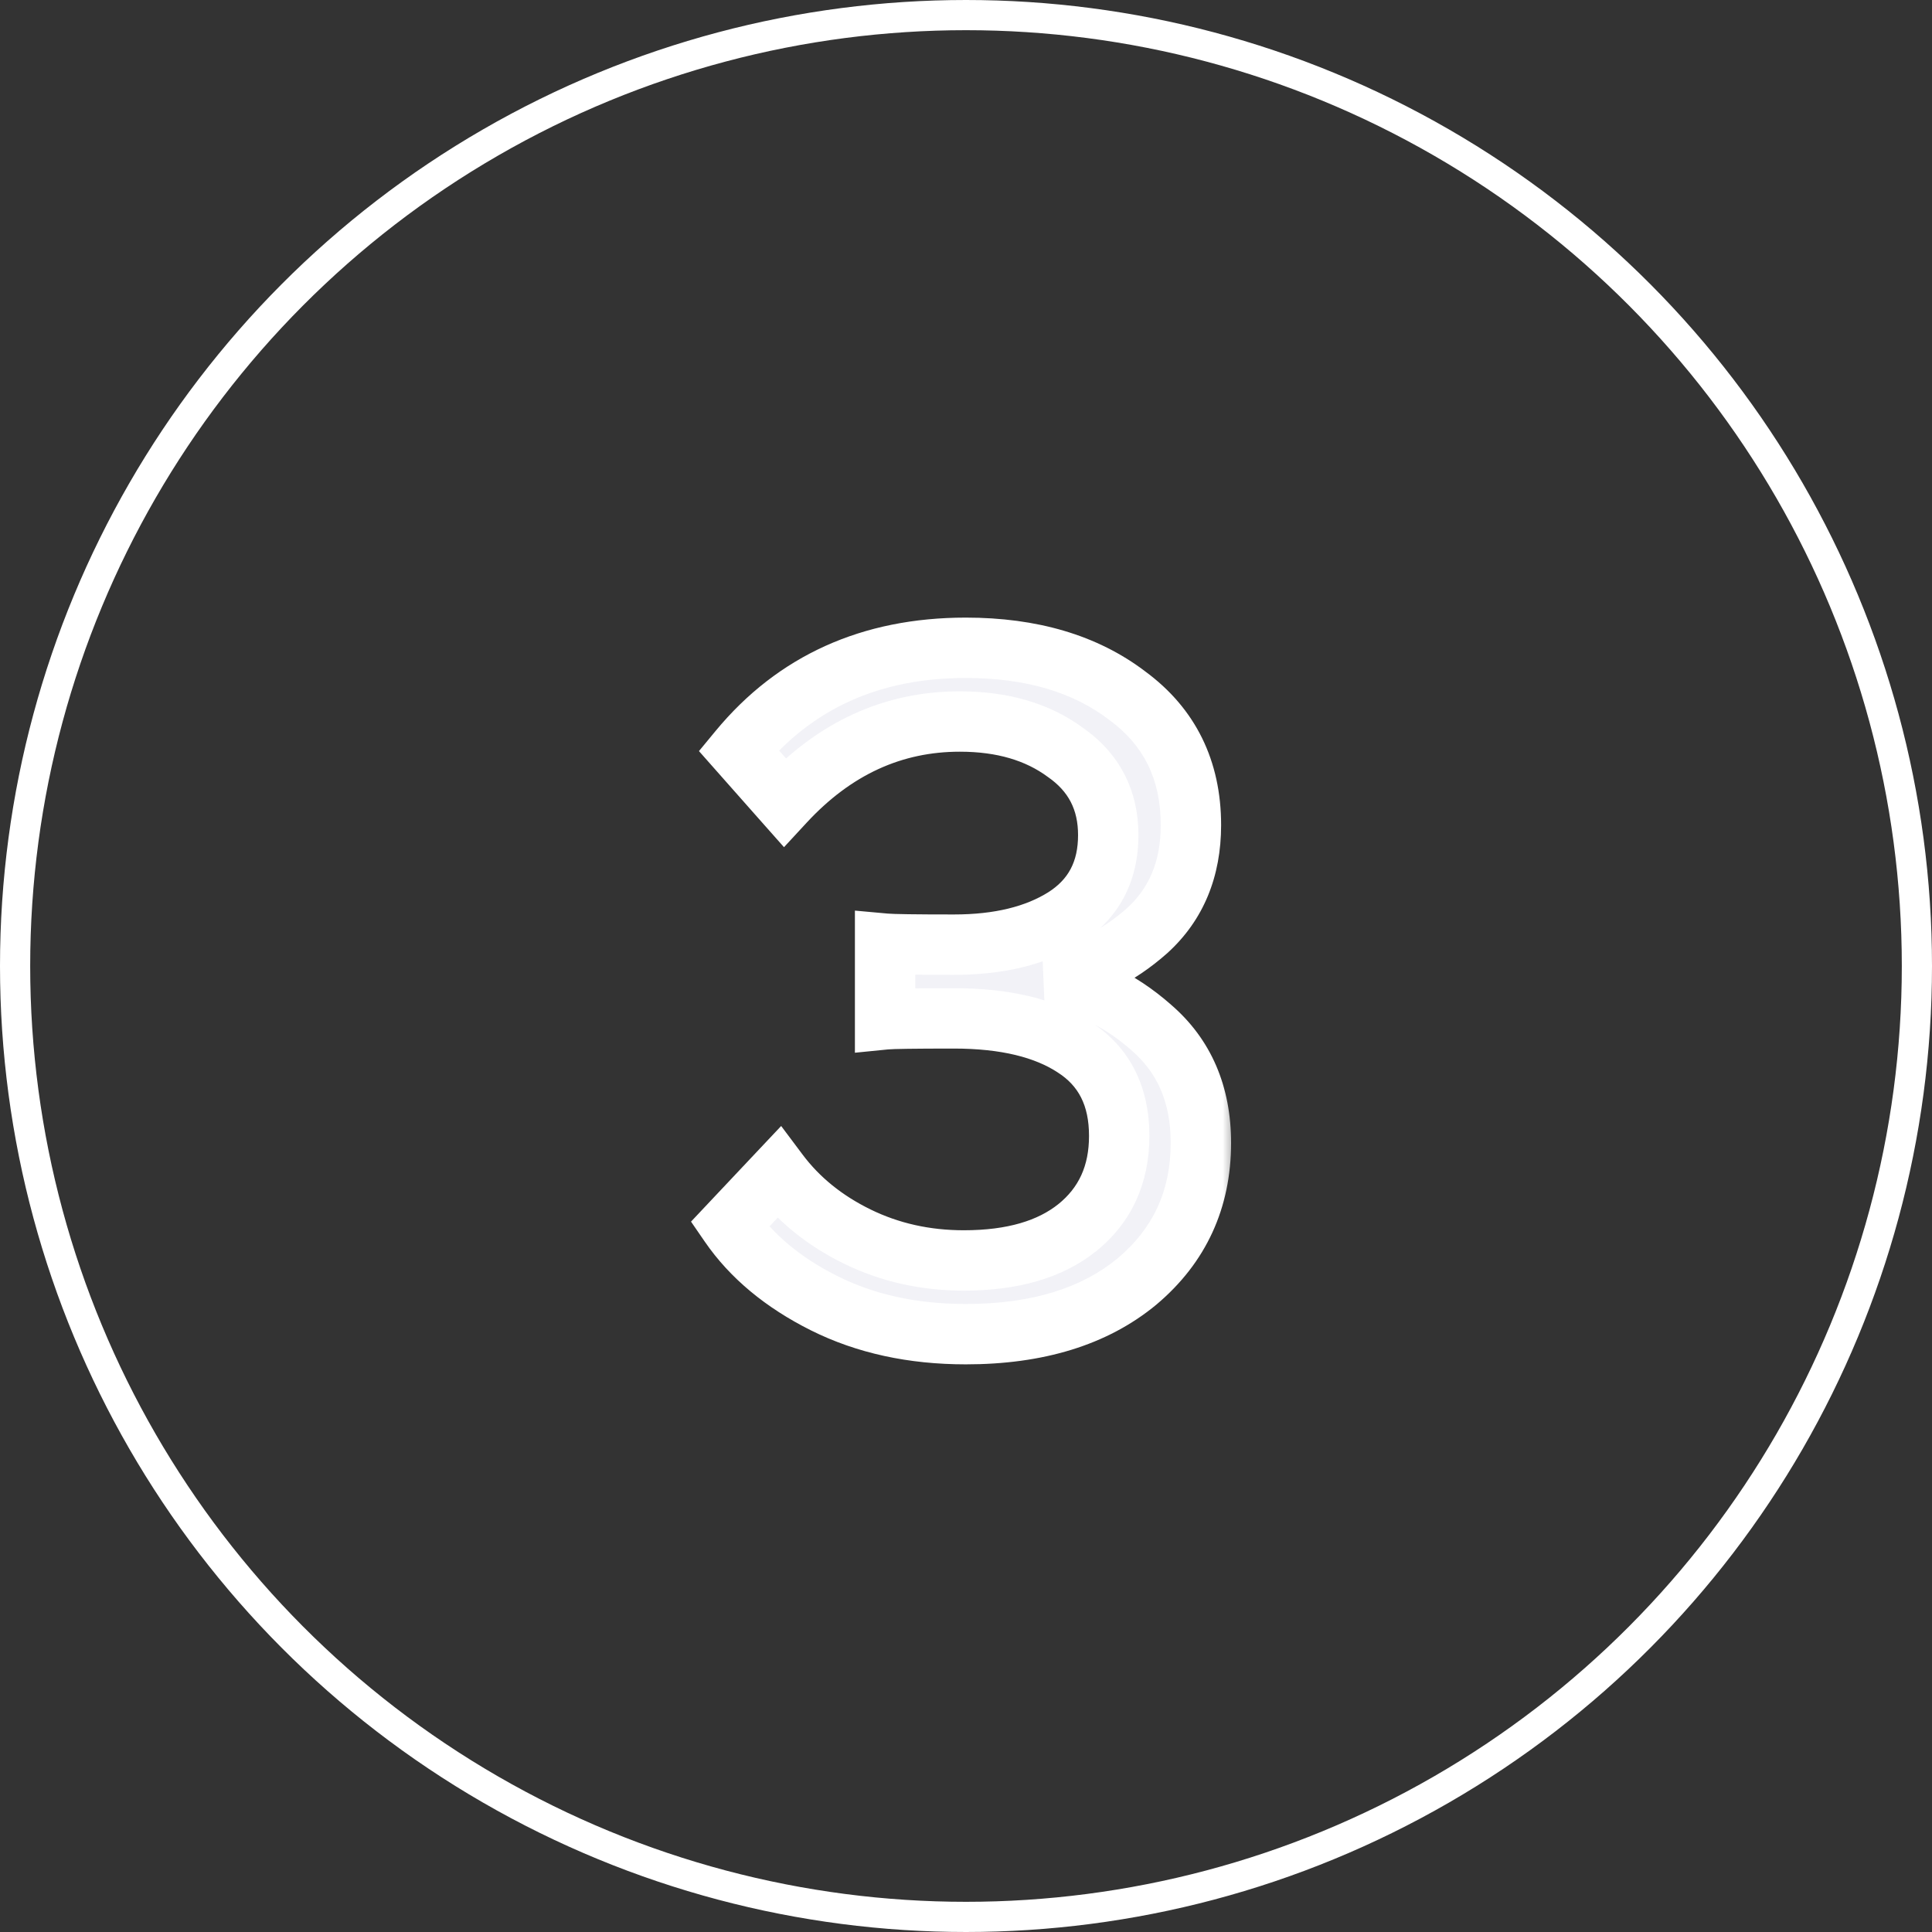
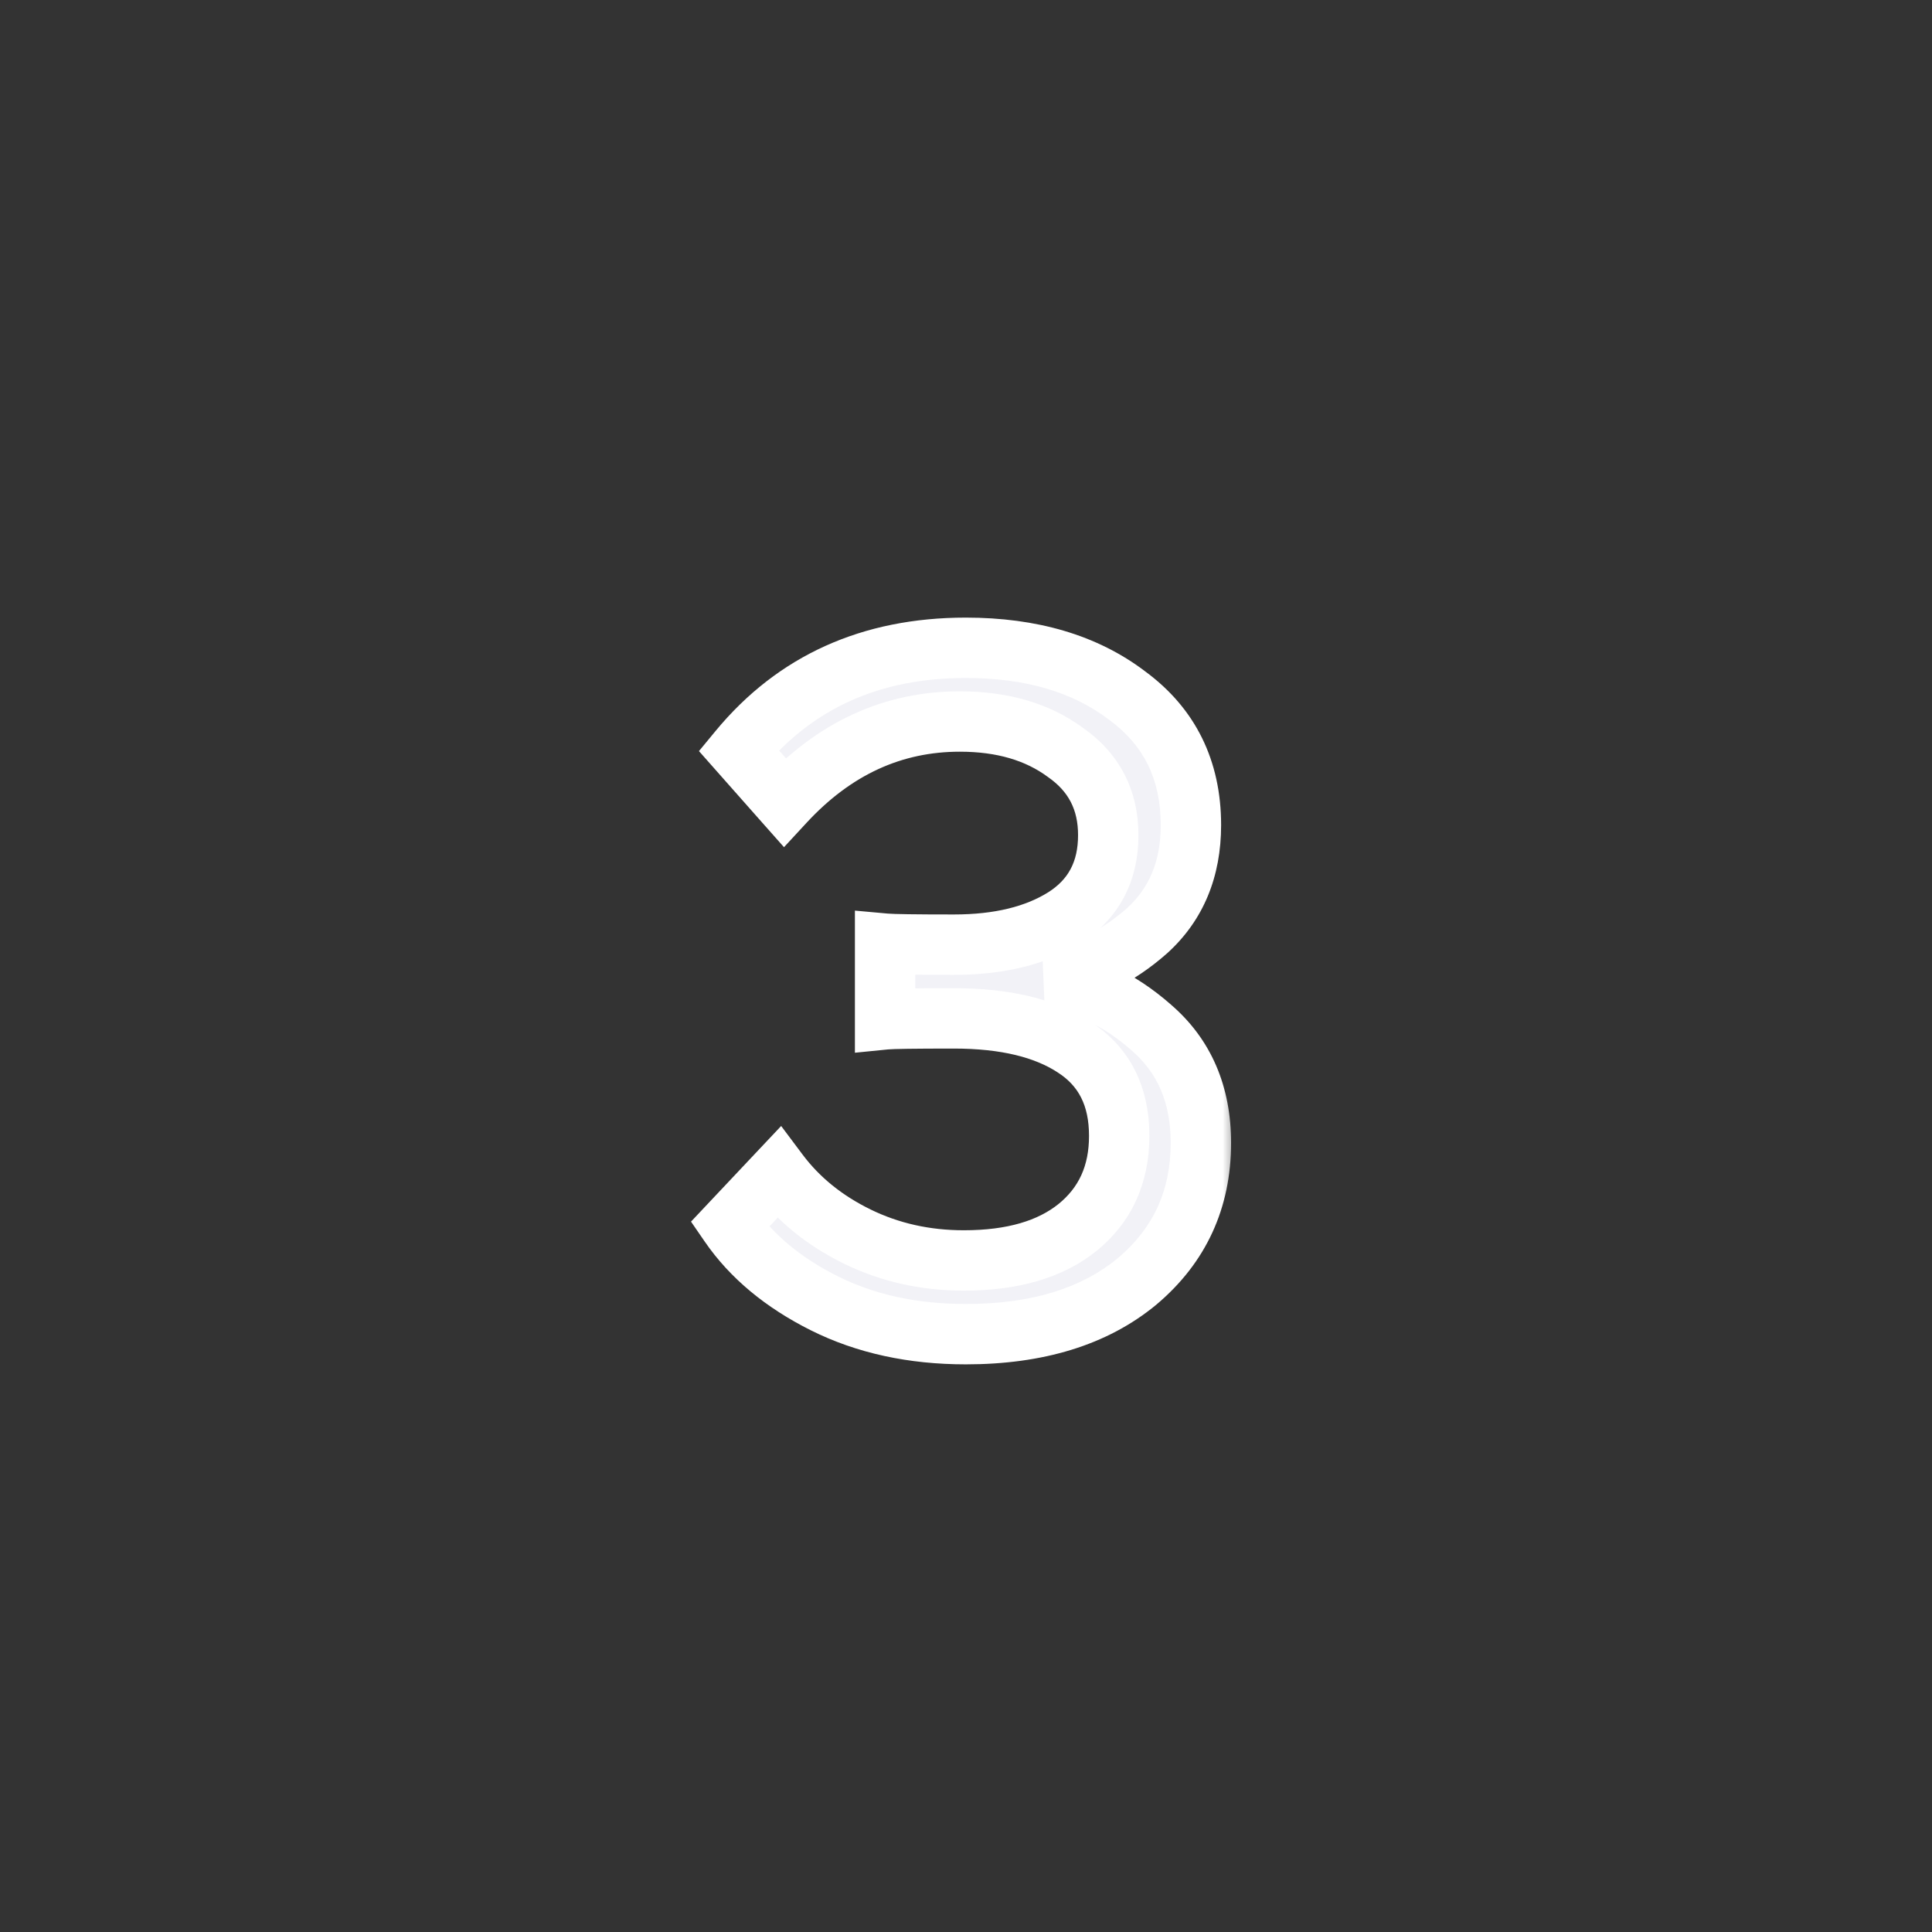
<svg xmlns="http://www.w3.org/2000/svg" width="64" height="64" viewBox="0 0 64 64" fill="none">
  <rect x="0" y="0" width="64" height="64" fill="#333333" stroke="none" />
-   <circle cx="32" cy="32" r="31.5" stroke="white" />
  <mask id="path-2-outside-1_1443_25555" maskUnits="userSpaceOnUse" x="22" y="19.8" width="19" height="26" fill="black">
    <rect fill="white" x="22" y="19.8" width="19" height="26" />
-     <path d="M31.993 44.196C30.233 44.196 28.671 43.855 27.307 43.173C25.943 42.491 24.898 41.622 24.172 40.566L25.789 38.85C26.449 39.73 27.318 40.434 28.396 40.962C29.474 41.49 30.651 41.754 31.927 41.754C33.533 41.754 34.787 41.391 35.689 40.665C36.613 39.917 37.075 38.905 37.075 37.629C37.075 36.309 36.58 35.33 35.59 34.692C34.622 34.054 33.291 33.735 31.597 33.735C30.299 33.735 29.54 33.746 29.32 33.768V31.26C29.562 31.282 30.321 31.293 31.597 31.293C33.093 31.293 34.314 30.996 35.26 30.402C36.228 29.786 36.712 28.873 36.712 27.663C36.712 26.497 36.239 25.584 35.293 24.924C34.369 24.242 33.203 23.901 31.795 23.901C29.573 23.901 27.637 24.792 25.987 26.574L24.469 24.858C26.339 22.592 28.847 21.459 31.993 21.459C34.171 21.459 35.953 21.987 37.339 23.043C38.747 24.077 39.451 25.507 39.451 27.333C39.451 28.785 38.967 29.951 37.999 30.831C37.031 31.689 35.931 32.228 34.699 32.448C35.909 32.558 37.053 33.086 38.131 34.032C39.231 34.978 39.781 36.254 39.781 37.86C39.781 39.73 39.077 41.259 37.669 42.447C36.261 43.613 34.369 44.196 31.993 44.196Z" />
+     <path d="M31.993 44.196C30.233 44.196 28.671 43.855 27.307 43.173C25.943 42.491 24.898 41.622 24.172 40.566L25.789 38.85C26.449 39.73 27.318 40.434 28.396 40.962C29.474 41.49 30.651 41.754 31.927 41.754C33.533 41.754 34.787 41.391 35.689 40.665C36.613 39.917 37.075 38.905 37.075 37.629C37.075 36.309 36.58 35.33 35.59 34.692C34.622 34.054 33.291 33.735 31.597 33.735C30.299 33.735 29.54 33.746 29.32 33.768V31.26C29.562 31.282 30.321 31.293 31.597 31.293C33.093 31.293 34.314 30.996 35.26 30.402C36.228 29.786 36.712 28.873 36.712 27.663C36.712 26.497 36.239 25.584 35.293 24.924C34.369 24.242 33.203 23.901 31.795 23.901C29.573 23.901 27.637 24.792 25.987 26.574C26.339 22.592 28.847 21.459 31.993 21.459C34.171 21.459 35.953 21.987 37.339 23.043C38.747 24.077 39.451 25.507 39.451 27.333C39.451 28.785 38.967 29.951 37.999 30.831C37.031 31.689 35.931 32.228 34.699 32.448C35.909 32.558 37.053 33.086 38.131 34.032C39.231 34.978 39.781 36.254 39.781 37.86C39.781 39.73 39.077 41.259 37.669 42.447C36.261 43.613 34.369 44.196 31.993 44.196Z" />
  </mask>
  <path d="M31.993 44.196C30.233 44.196 28.671 43.855 27.307 43.173C25.943 42.491 24.898 41.622 24.172 40.566L25.789 38.85C26.449 39.73 27.318 40.434 28.396 40.962C29.474 41.49 30.651 41.754 31.927 41.754C33.533 41.754 34.787 41.391 35.689 40.665C36.613 39.917 37.075 38.905 37.075 37.629C37.075 36.309 36.58 35.33 35.59 34.692C34.622 34.054 33.291 33.735 31.597 33.735C30.299 33.735 29.54 33.746 29.32 33.768V31.26C29.562 31.282 30.321 31.293 31.597 31.293C33.093 31.293 34.314 30.996 35.26 30.402C36.228 29.786 36.712 28.873 36.712 27.663C36.712 26.497 36.239 25.584 35.293 24.924C34.369 24.242 33.203 23.901 31.795 23.901C29.573 23.901 27.637 24.792 25.987 26.574L24.469 24.858C26.339 22.592 28.847 21.459 31.993 21.459C34.171 21.459 35.953 21.987 37.339 23.043C38.747 24.077 39.451 25.507 39.451 27.333C39.451 28.785 38.967 29.951 37.999 30.831C37.031 31.689 35.931 32.228 34.699 32.448C35.909 32.558 37.053 33.086 38.131 34.032C39.231 34.978 39.781 36.254 39.781 37.86C39.781 39.73 39.077 41.259 37.669 42.447C36.261 43.613 34.369 44.196 31.993 44.196Z" fill="#F2F2F7" />
  <path d="M27.307 43.173L27.755 42.279L27.307 43.173ZM24.172 40.566L23.445 39.88L22.891 40.468L23.348 41.133L24.172 40.566ZM25.789 38.85L26.589 38.25L25.877 37.3L25.062 38.164L25.789 38.85ZM28.396 40.962L27.957 41.86L28.396 40.962ZM35.689 40.665L36.316 41.444L36.319 41.442L35.689 40.665ZM35.59 34.692L35.04 35.527L35.049 35.533L35.59 34.692ZM29.32 33.768H28.32V34.873L29.42 34.763L29.32 33.768ZM29.32 31.26L29.411 30.264L28.32 30.165V31.26H29.32ZM35.26 30.402L35.792 31.249L35.797 31.246L35.26 30.402ZM35.293 24.924L34.7 25.729L34.71 25.736L34.721 25.744L35.293 24.924ZM25.987 26.574L25.238 27.237L25.971 28.064L26.721 27.253L25.987 26.574ZM24.469 24.858L23.698 24.222L23.154 24.881L23.72 25.521L24.469 24.858ZM37.339 23.043L36.733 23.838L36.74 23.844L36.748 23.849L37.339 23.043ZM37.999 30.831L38.663 31.579L38.672 31.571L37.999 30.831ZM34.699 32.448L34.524 31.464L34.609 33.444L34.699 32.448ZM38.131 34.032L37.472 34.784L37.479 34.79L38.131 34.032ZM37.669 42.447L38.307 43.217L38.314 43.211L37.669 42.447ZM31.993 44.196V43.196C30.365 43.196 28.96 42.881 27.755 42.279L27.307 43.173L26.86 44.068C28.383 44.829 30.102 45.196 31.993 45.196V44.196ZM27.307 43.173L27.755 42.279C26.513 41.658 25.61 40.892 24.997 39.999L24.172 40.566L23.348 41.133C24.187 42.352 25.374 43.324 26.86 44.068L27.307 43.173ZM24.172 40.566L24.9 41.252L26.517 39.536L25.789 38.85L25.062 38.164L23.445 39.88L24.172 40.566ZM25.789 38.85L24.989 39.45C25.753 40.468 26.75 41.269 27.957 41.86L28.396 40.962L28.836 40.064C27.887 39.599 27.146 38.992 26.589 38.25L25.789 38.85ZM28.396 40.962L27.957 41.86C29.18 42.459 30.509 42.754 31.927 42.754V41.754V40.754C30.794 40.754 29.769 40.521 28.836 40.064L28.396 40.962ZM31.927 41.754V42.754C33.674 42.754 35.179 42.359 36.316 41.444L35.689 40.665L35.062 39.886C34.396 40.422 33.392 40.754 31.927 40.754V41.754ZM35.689 40.665L36.319 41.442C37.496 40.489 38.075 39.181 38.075 37.629H37.075H36.075C36.075 38.629 35.731 39.345 35.06 39.888L35.689 40.665ZM37.075 37.629H38.075C38.075 36.018 37.446 34.698 36.132 33.852L35.59 34.692L35.049 35.533C35.715 35.962 36.075 36.6 36.075 37.629H37.075ZM35.59 34.692L36.141 33.857C34.95 33.072 33.402 32.735 31.597 32.735V33.735V34.735C33.181 34.735 34.295 35.036 35.04 35.527L35.59 34.692ZM31.597 33.735V32.735C30.33 32.735 29.504 32.745 29.221 32.773L29.32 33.768L29.42 34.763C29.577 34.747 30.269 34.735 31.597 34.735V33.735ZM29.32 33.768H30.32V31.26H29.32H28.32V33.768H29.32ZM29.32 31.26L29.23 32.256C29.529 32.283 30.346 32.293 31.597 32.293V31.293V30.293C30.297 30.293 29.596 30.281 29.411 30.264L29.32 31.26ZM31.597 31.293V32.293C33.219 32.293 34.641 31.971 35.792 31.249L35.26 30.402L34.729 29.555C33.987 30.021 32.967 30.293 31.597 30.293V31.293ZM35.26 30.402L35.797 31.246C37.072 30.434 37.712 29.192 37.712 27.663H36.712H35.712C35.712 28.554 35.385 29.138 34.724 29.558L35.26 30.402ZM36.712 27.663H37.712C37.712 26.174 37.083 24.953 35.866 24.104L35.293 24.924L34.721 25.744C35.396 26.215 35.712 26.82 35.712 27.663H36.712ZM35.293 24.924L35.887 24.119C34.755 23.284 33.368 22.901 31.795 22.901V23.901V24.901C33.039 24.901 33.983 25.2 34.7 25.729L35.293 24.924ZM31.795 23.901V22.901C29.267 22.901 27.073 23.929 25.254 25.895L25.987 26.574L26.721 27.253C28.201 25.655 29.88 24.901 31.795 24.901V23.901ZM25.987 26.574L26.736 25.912L25.218 24.195L24.469 24.858L23.72 25.521L25.238 27.237L25.987 26.574ZM24.469 24.858L25.241 25.494C26.906 23.477 29.122 22.459 31.993 22.459V21.459V20.459C28.573 20.459 25.773 21.707 23.698 24.222L24.469 24.858ZM31.993 21.459V22.459C34.008 22.459 35.561 22.945 36.733 23.838L37.339 23.043L37.946 22.248C36.346 21.029 34.335 20.459 31.993 20.459V21.459ZM37.339 23.043L36.748 23.849C37.886 24.685 38.451 25.808 38.451 27.333H39.451H40.451C40.451 25.206 39.609 23.469 37.931 22.237L37.339 23.043ZM39.451 27.333H38.451C38.451 28.538 38.062 29.423 37.327 30.091L37.999 30.831L38.672 31.571C39.873 30.48 40.451 29.032 40.451 27.333H39.451ZM37.999 30.831L37.336 30.083C36.501 30.823 35.568 31.277 34.524 31.464L34.699 32.448L34.875 33.432C36.295 33.179 37.562 32.555 38.663 31.579L37.999 30.831ZM34.699 32.448L34.609 33.444C35.572 33.532 36.523 33.951 37.472 34.784L38.131 34.032L38.791 33.28C37.584 32.221 36.247 31.585 34.79 31.452L34.699 32.448ZM38.131 34.032L37.479 34.79C38.333 35.525 38.781 36.51 38.781 37.86H39.781H40.781C40.781 35.998 40.13 34.431 38.783 33.274L38.131 34.032ZM39.781 37.86H38.781C38.781 39.441 38.203 40.688 37.025 41.683L37.669 42.447L38.314 43.211C39.951 41.83 40.781 40.02 40.781 37.86H39.781ZM37.669 42.447L37.032 41.677C35.851 42.655 34.207 43.196 31.993 43.196V44.196V45.196C34.532 45.196 36.672 44.571 38.307 43.217L37.669 42.447Z" fill="white" mask="url(#path-2-outside-1_1443_25555)" />
</svg>